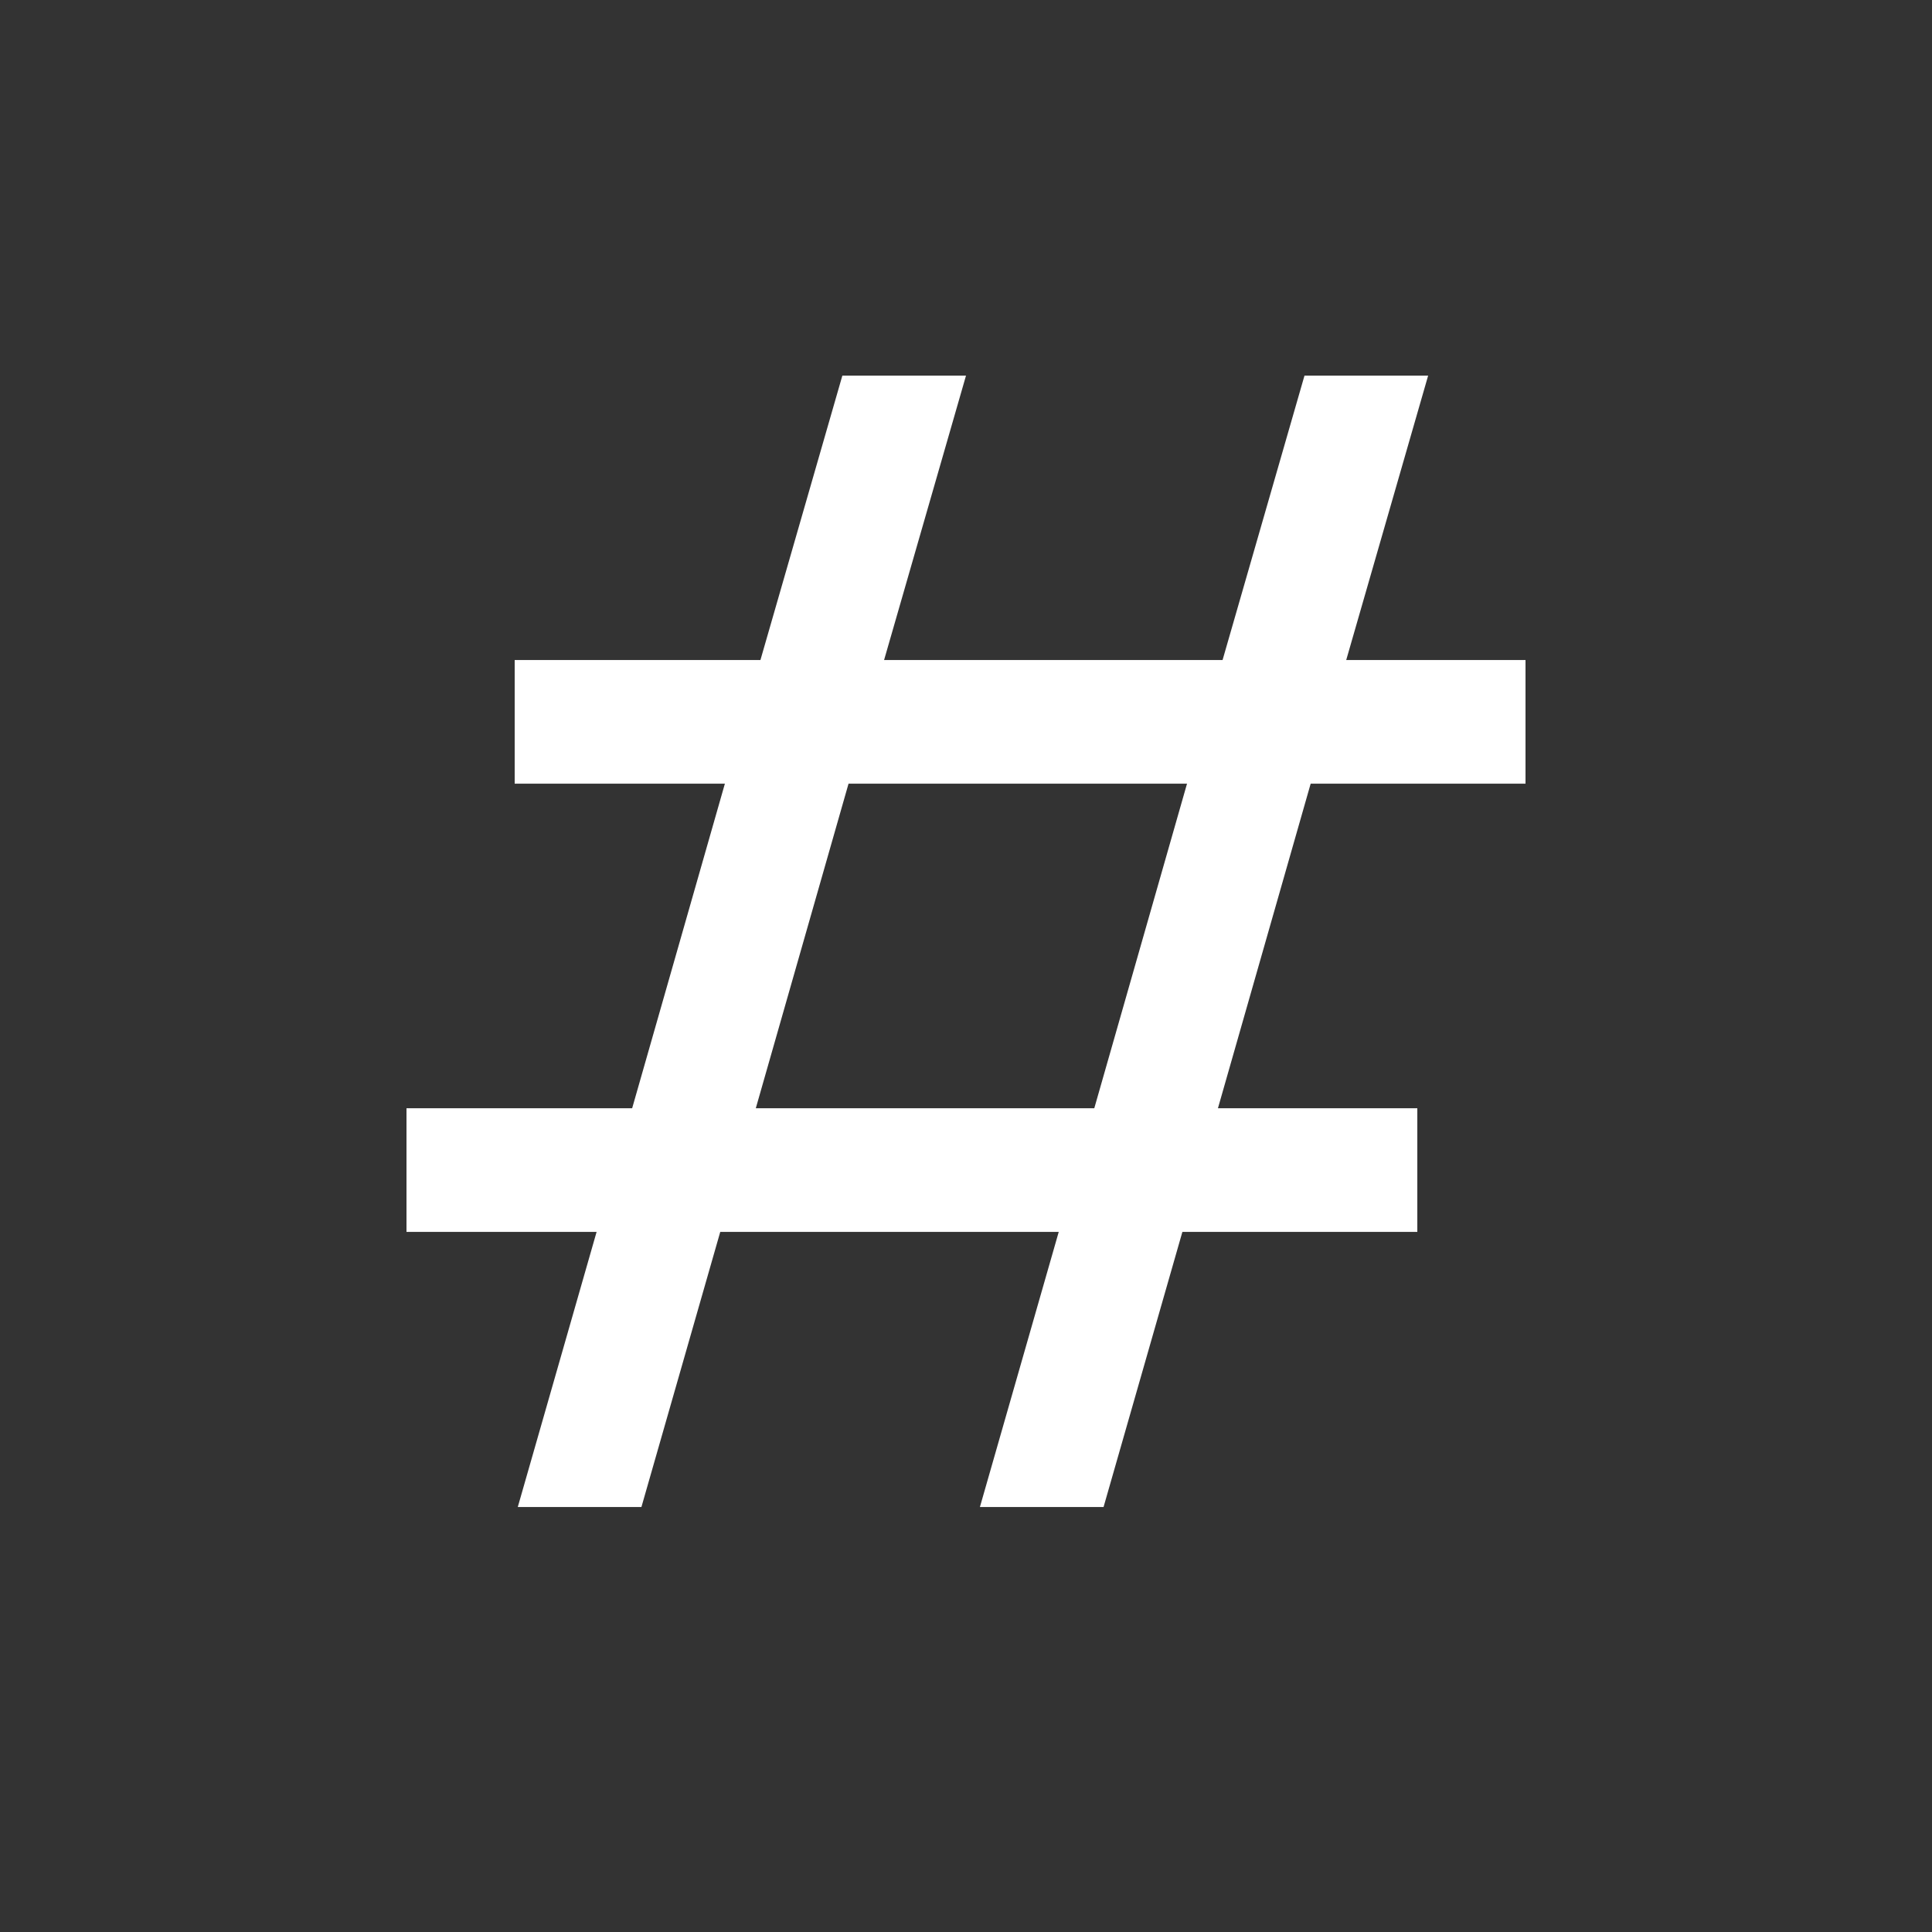
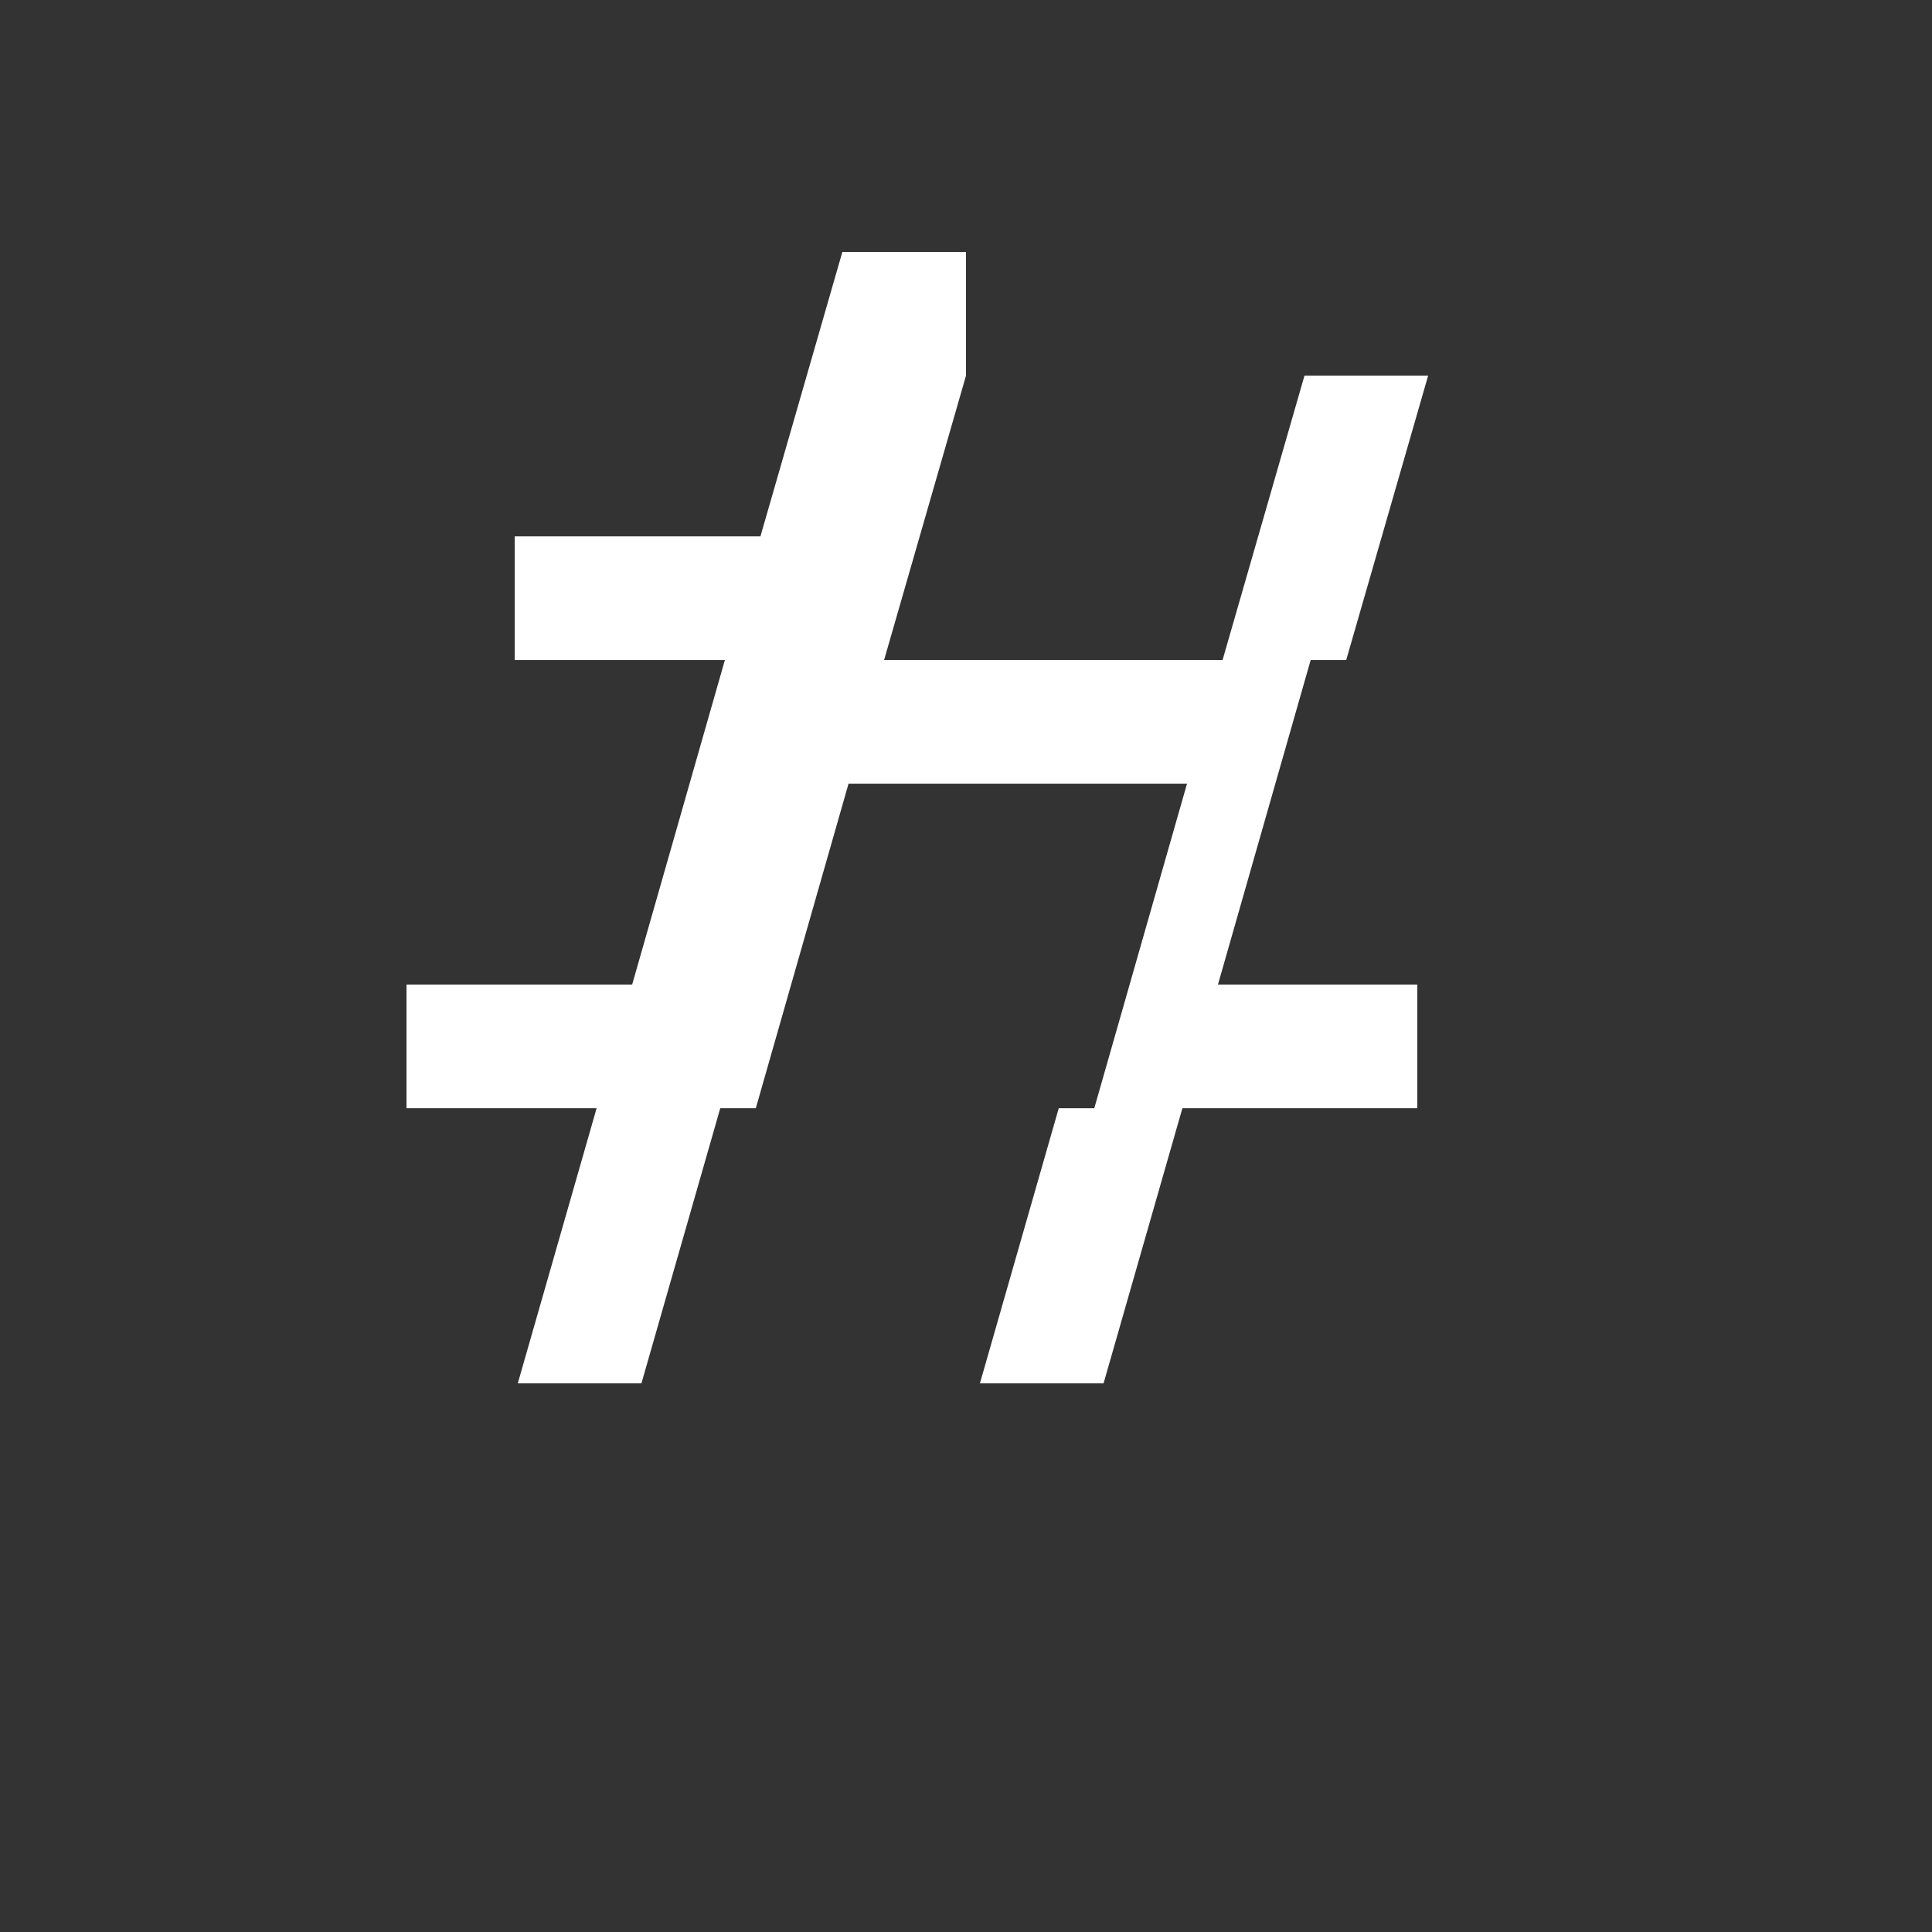
<svg xmlns="http://www.w3.org/2000/svg" id="Layer_1" viewBox="0 0 1000 1000">
  <rect x="0" y="0" width="1000" height="1000" fill="#333333" stroke="none" />
-   <path d="M500,194.43l-42.4,147.2h175.2l42.4-147.2h64l-42.4,147.2h92.8v64h-111.2l-48,168h103.2v64h-121.6l-40.8,142.4h-64l40.8-142.4h-175.2l-40.8,142.4h-64l40.8-142.4h-98.4v-64h116.8l48-168h-108.8v-64h127.2l42.4-147.2h64ZM566.4,573.63l48-168h-175.2l-48,168h175.2Z" style="fill:#fff;" />
+   <path d="M500,194.43l-42.4,147.2h175.2l42.4-147.2h64l-42.4,147.2h92.8h-111.2l-48,168h103.2v64h-121.6l-40.8,142.4h-64l40.8-142.4h-175.2l-40.8,142.4h-64l40.8-142.4h-98.4v-64h116.8l48-168h-108.8v-64h127.2l42.4-147.2h64ZM566.4,573.63l48-168h-175.2l-48,168h175.2Z" style="fill:#fff;" />
</svg>